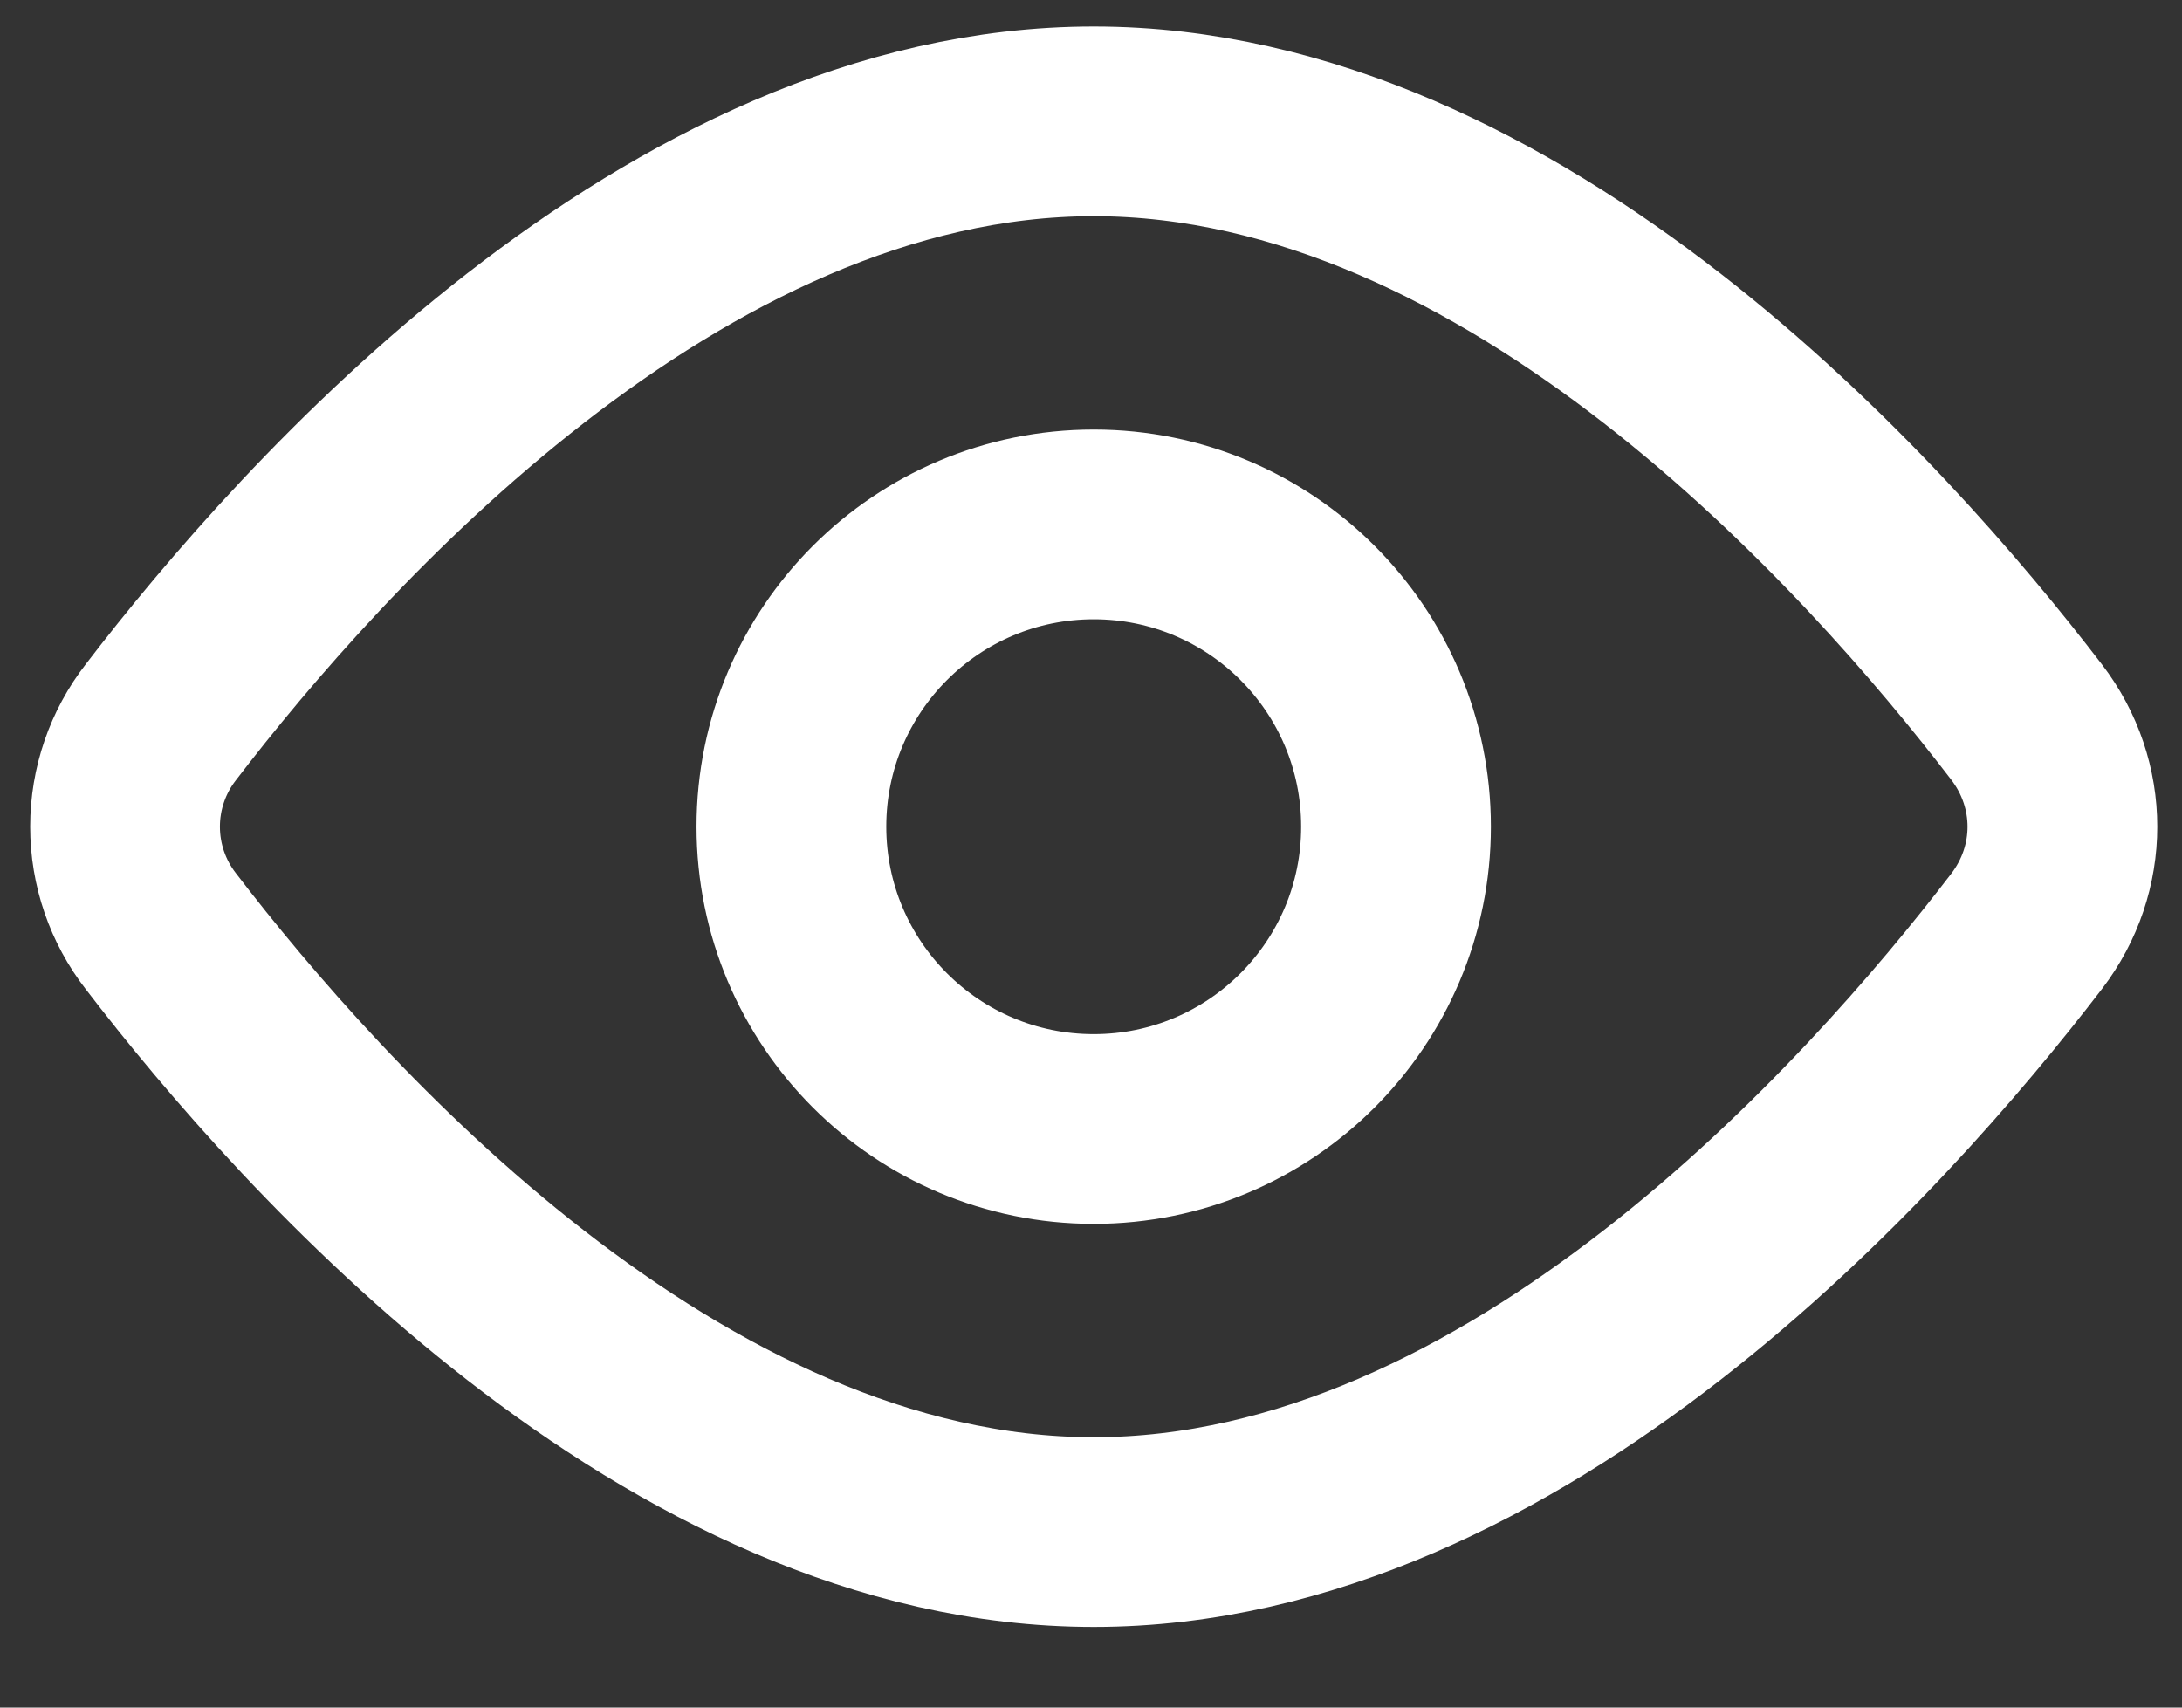
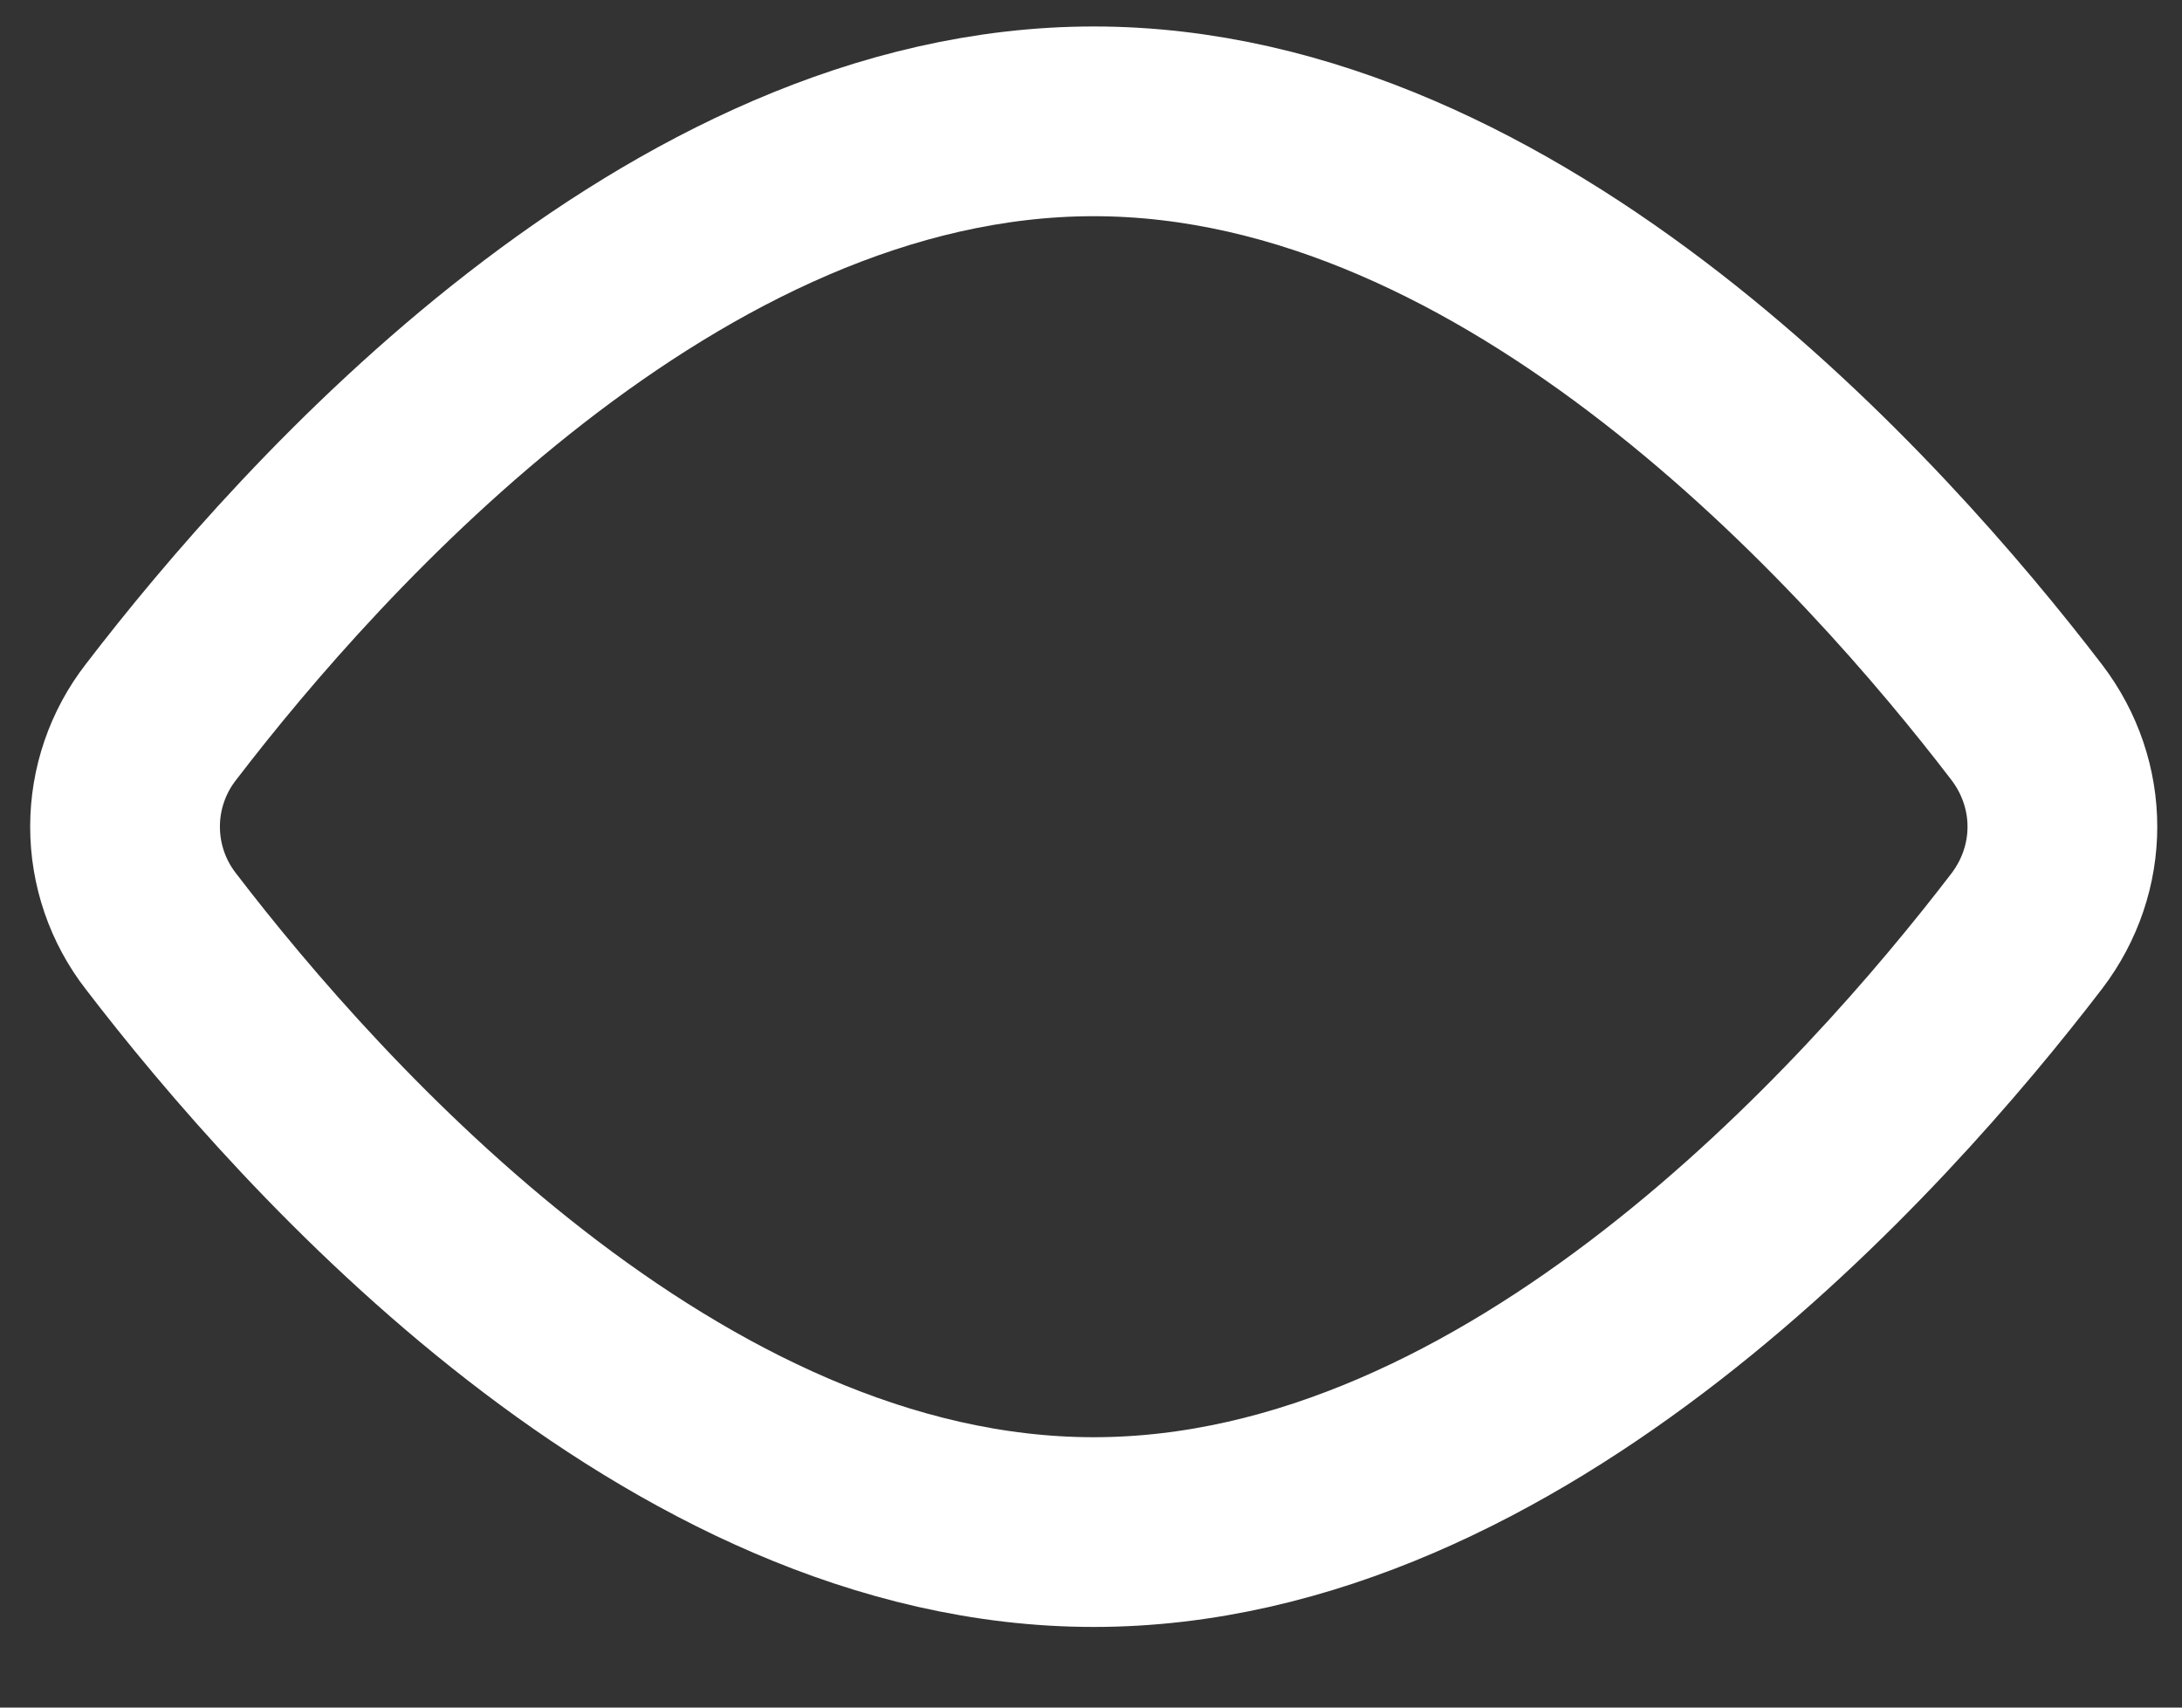
<svg xmlns="http://www.w3.org/2000/svg" width="23" height="18" viewBox="0 0 23 18" fill="none">
  <rect x="0" y="0" width="23" height="18" fill="#333333" stroke="none" />
-   <path d="M21.362 7.612C21.865 8.27 21.865 9.159 21.362 9.817C19.776 11.887 15.971 16.15 11.529 16.15C7.087 16.15 3.282 11.887 1.696 9.817C1.451 9.502 1.318 9.114 1.318 8.714C1.318 8.315 1.451 7.927 1.696 7.612C3.282 5.541 7.087 1.279 11.529 1.279C15.971 1.279 19.776 5.541 21.362 7.612V7.612Z" stroke="white" stroke-width="2" stroke-linecap="round" stroke-linejoin="round" />
-   <path d="M11.529 11.901C13.289 11.901 14.715 10.474 14.715 8.714C14.715 6.954 13.289 5.528 11.529 5.528C9.769 5.528 8.342 6.954 8.342 8.714C8.342 10.474 9.769 11.901 11.529 11.901Z" stroke="white" stroke-width="2" stroke-linecap="round" stroke-linejoin="round" />
+   <path d="M21.362 7.612C21.865 8.27 21.865 9.159 21.362 9.817C19.776 11.887 15.971 16.15 11.529 16.15C7.087 16.15 3.282 11.887 1.696 9.817C1.451 9.502 1.318 9.114 1.318 8.714C1.318 8.315 1.451 7.927 1.696 7.612C3.282 5.541 7.087 1.279 11.529 1.279C15.971 1.279 19.776 5.541 21.362 7.612Z" stroke="white" stroke-width="2" stroke-linecap="round" stroke-linejoin="round" />
</svg>